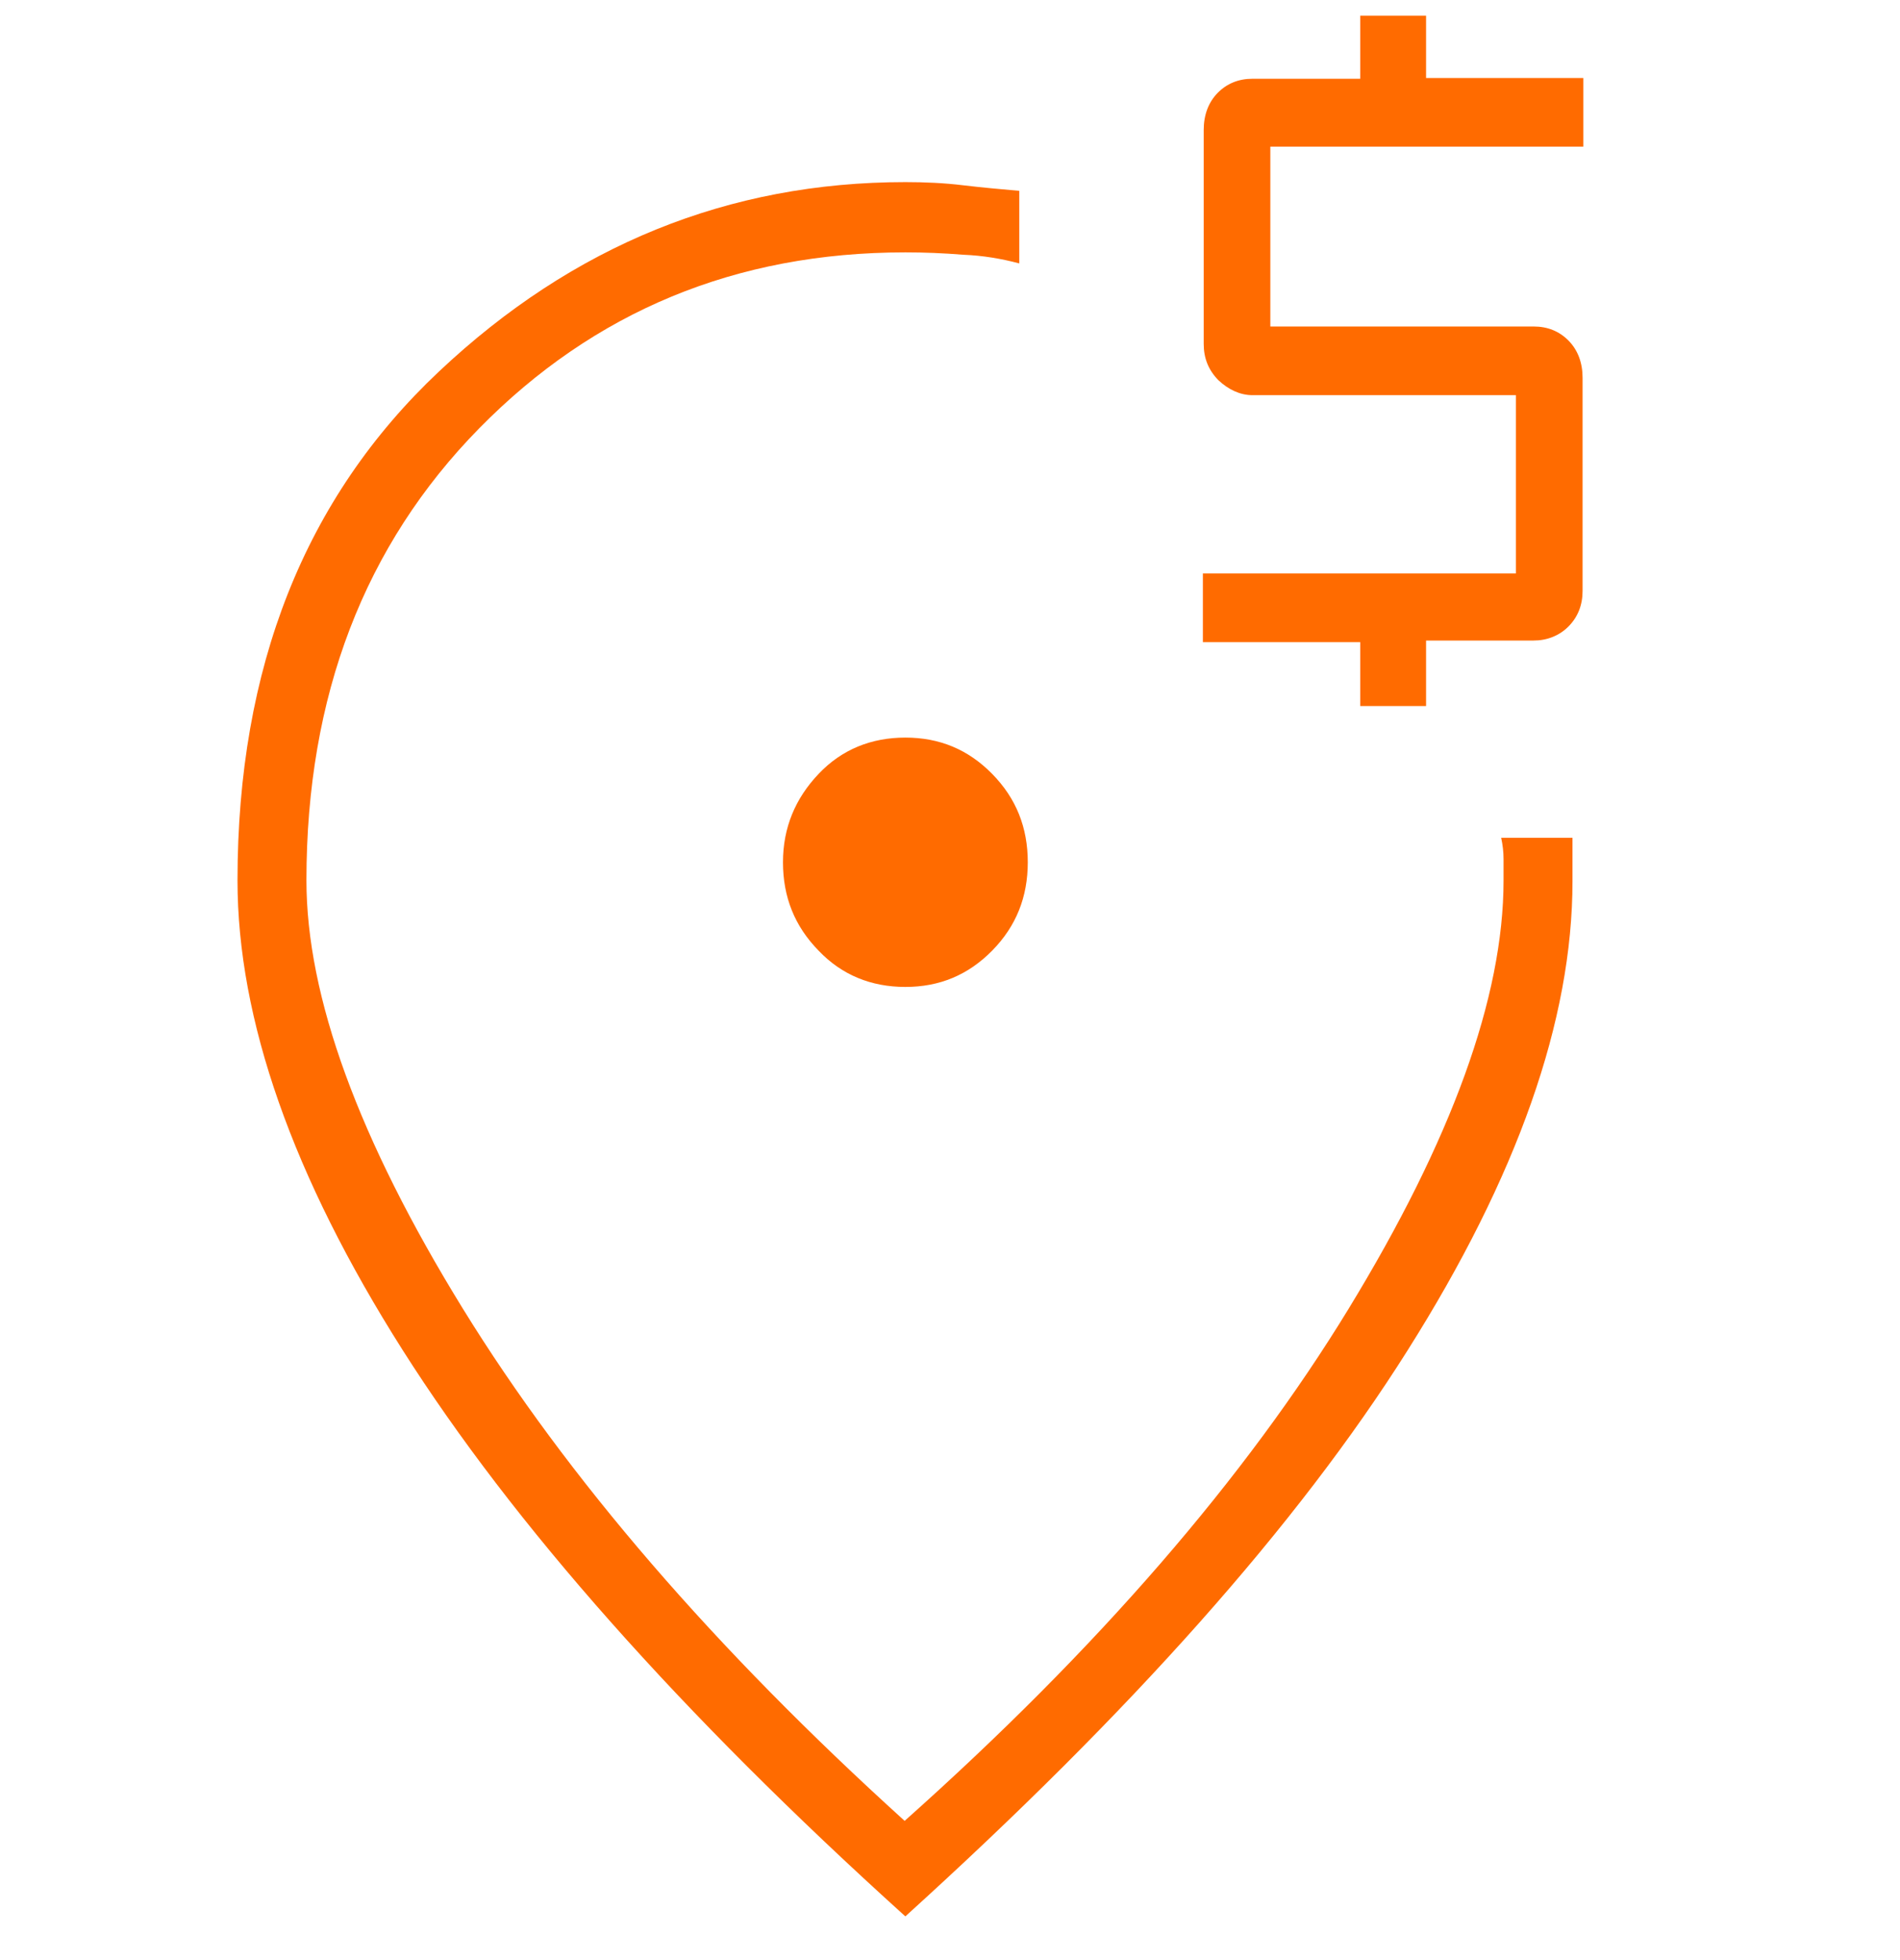
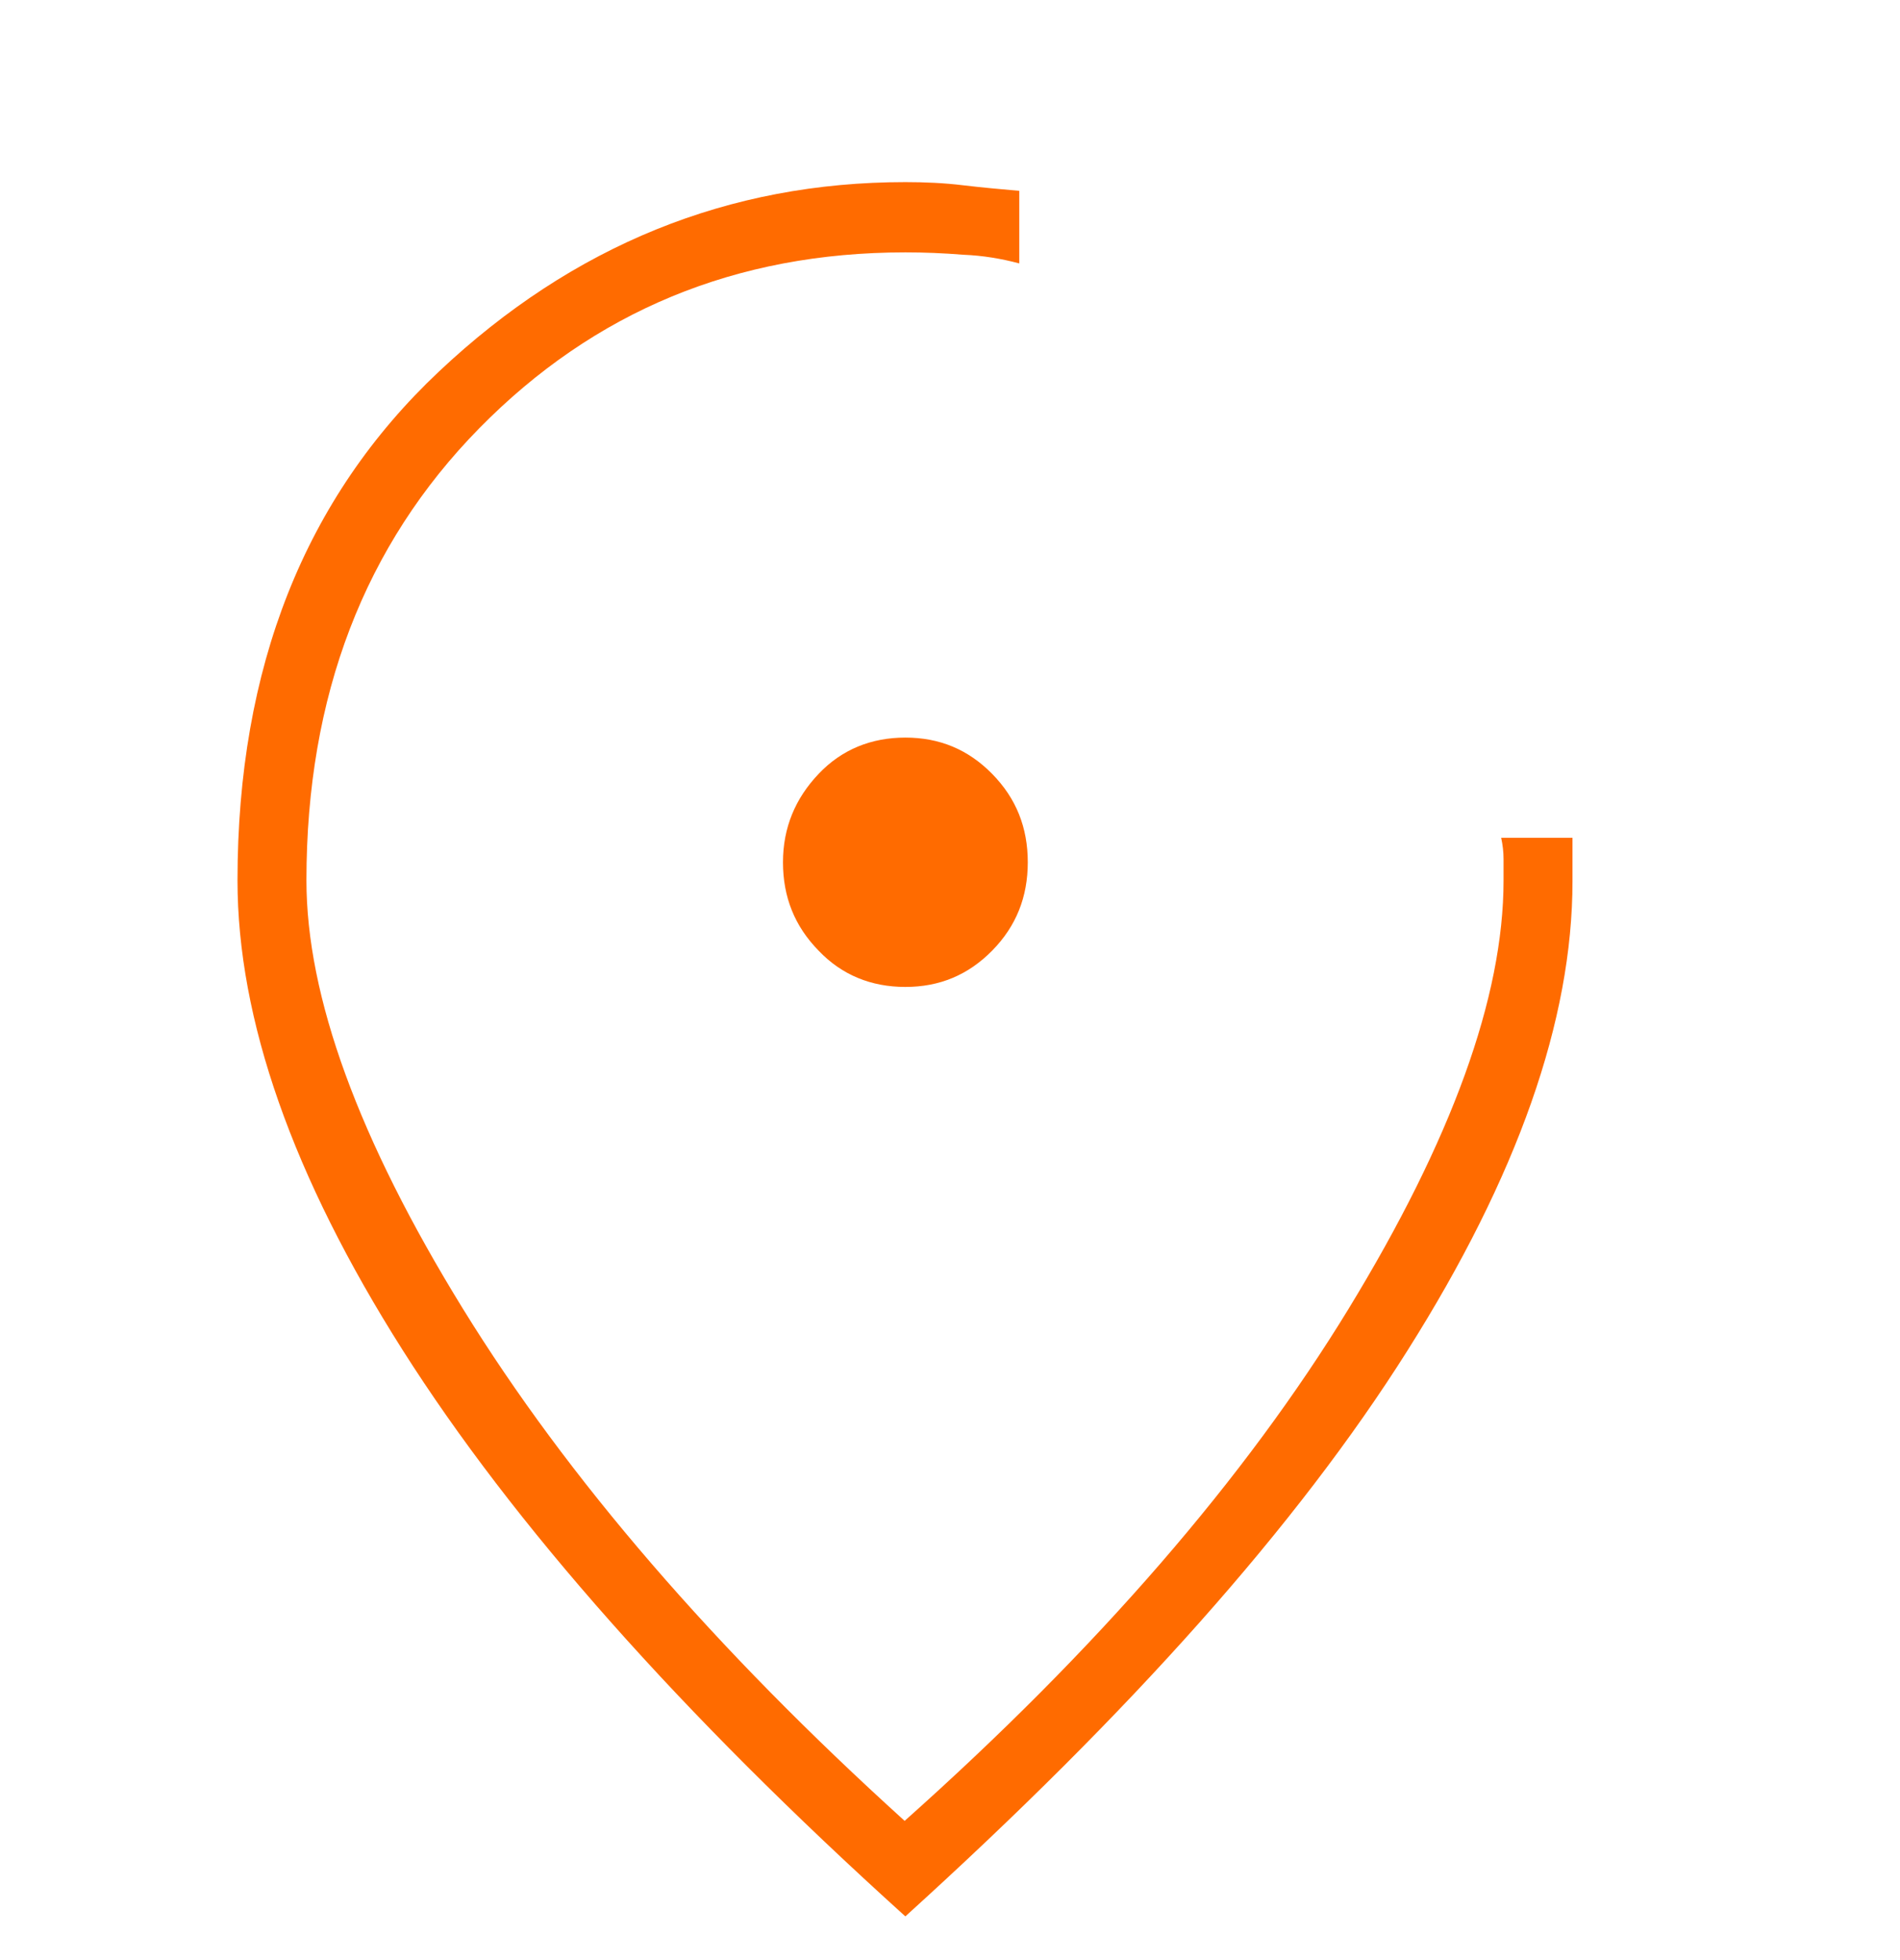
<svg xmlns="http://www.w3.org/2000/svg" width="32" height="33" viewBox="0 0 32 33" fill="none">
  <path d="M15.248 16.616C15.823 16.616 16.305 16.416 16.71 16.005C17.115 15.593 17.31 15.101 17.31 14.517C17.31 13.932 17.115 13.441 16.71 13.029C16.305 12.617 15.823 12.418 15.248 12.418C14.674 12.418 14.178 12.617 13.787 13.029C13.396 13.441 13.187 13.932 13.187 14.517C13.187 15.101 13.383 15.593 13.787 16.005C14.178 16.416 14.674 16.616 15.248 16.616ZM15.248 32.264C11.451 28.837 8.633 25.648 6.779 22.726C4.926 19.804 4 17.16 4 14.822C4 11.236 5.135 8.38 7.393 6.255C9.65 4.129 12.273 3.066 15.248 3.066C15.575 3.066 15.901 3.08 16.227 3.12C16.553 3.159 16.867 3.186 17.167 3.213V4.435C16.867 4.355 16.553 4.302 16.227 4.289C15.888 4.262 15.575 4.249 15.248 4.249C12.391 4.249 10.003 5.245 8.071 7.211C6.14 9.177 5.161 11.714 5.161 14.822C5.161 16.775 6.036 19.179 7.797 22.035C9.559 24.891 12.038 27.761 15.236 30.656C18.485 27.761 20.977 24.878 22.713 22.035C24.448 19.193 25.323 16.788 25.323 14.822V14.464C25.323 14.344 25.309 14.225 25.283 14.105H26.484V14.836C26.484 17.174 25.558 19.804 23.704 22.739C21.852 25.675 19.046 28.823 15.248 32.264Z" fill="#FF6B00" />
-   <path d="M22.909 11.913V10.811H20.259V9.655H25.531V6.653H21.095C20.886 6.653 20.69 6.56 20.52 6.401C20.351 6.228 20.273 6.029 20.273 5.79V2.19C20.273 1.937 20.351 1.725 20.507 1.565C20.664 1.406 20.86 1.326 21.095 1.326H22.909V0.264H24.018V1.313H26.667V2.469H21.395V5.497H25.831C26.066 5.497 26.262 5.577 26.419 5.736C26.575 5.896 26.654 6.108 26.654 6.361V9.947C26.654 10.187 26.575 10.386 26.419 10.545C26.262 10.704 26.053 10.784 25.831 10.784H24.018V11.887H22.909V11.913Z" fill="#FF6B00" />
</svg>